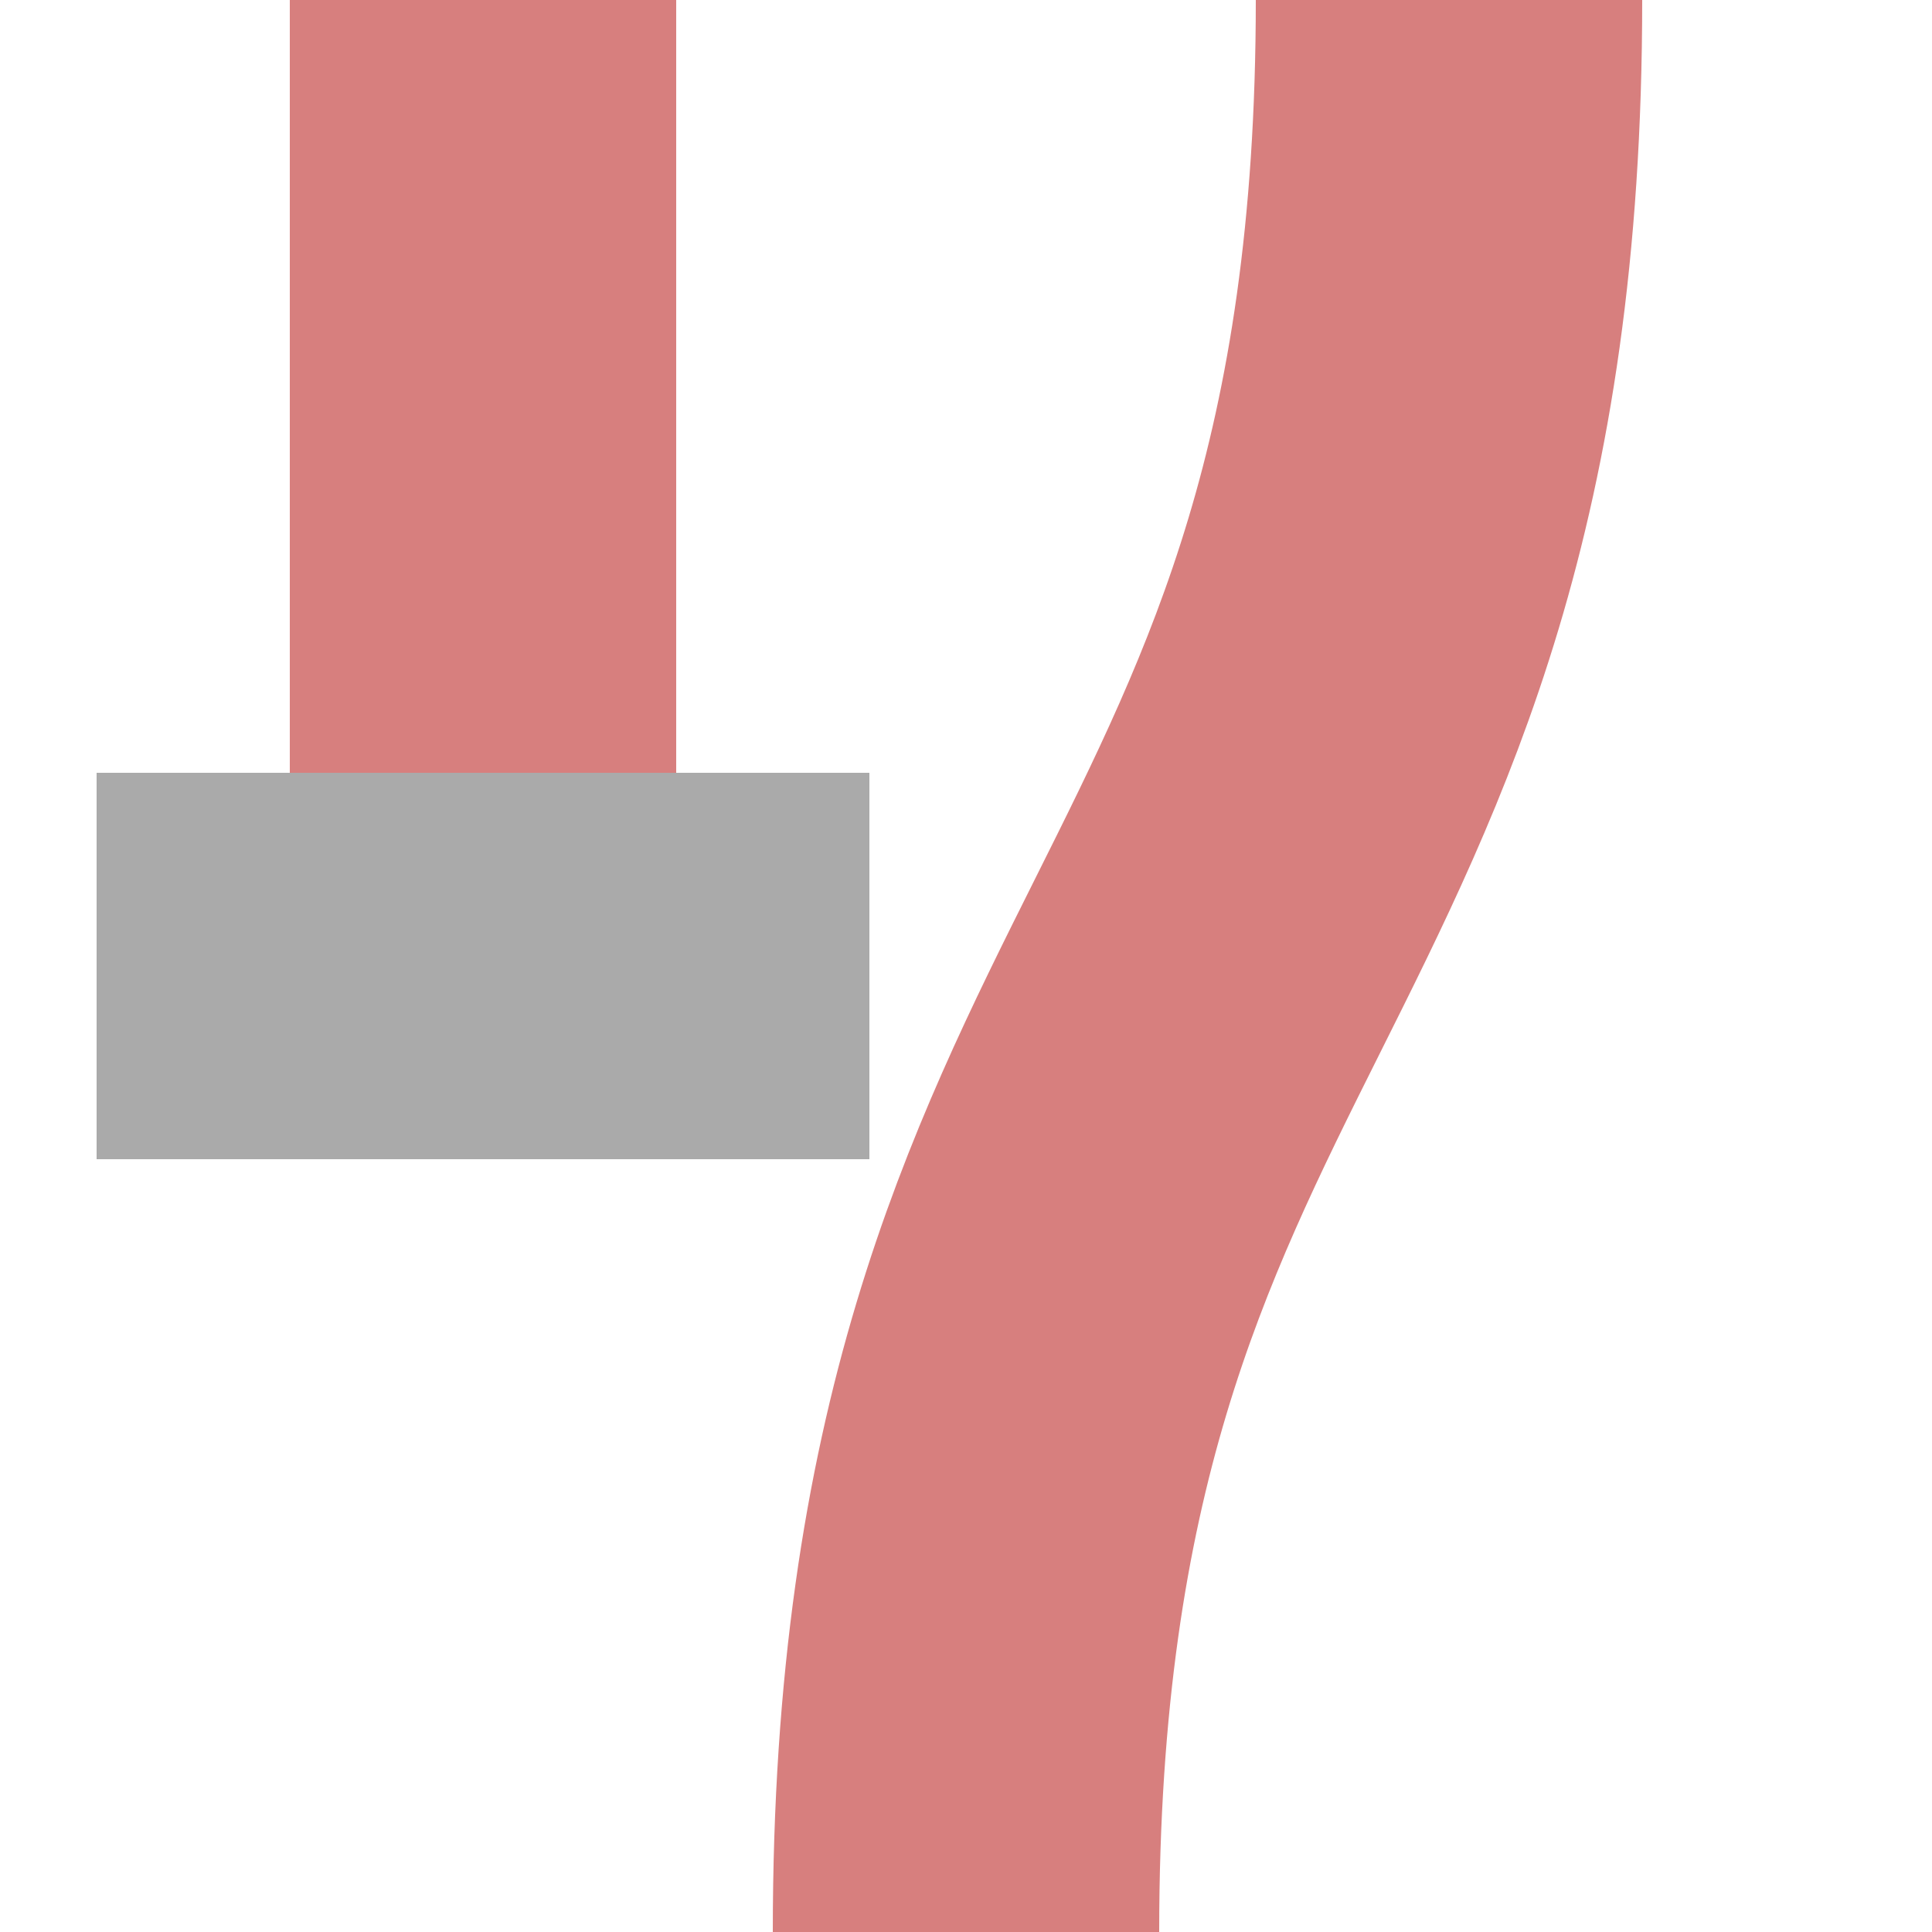
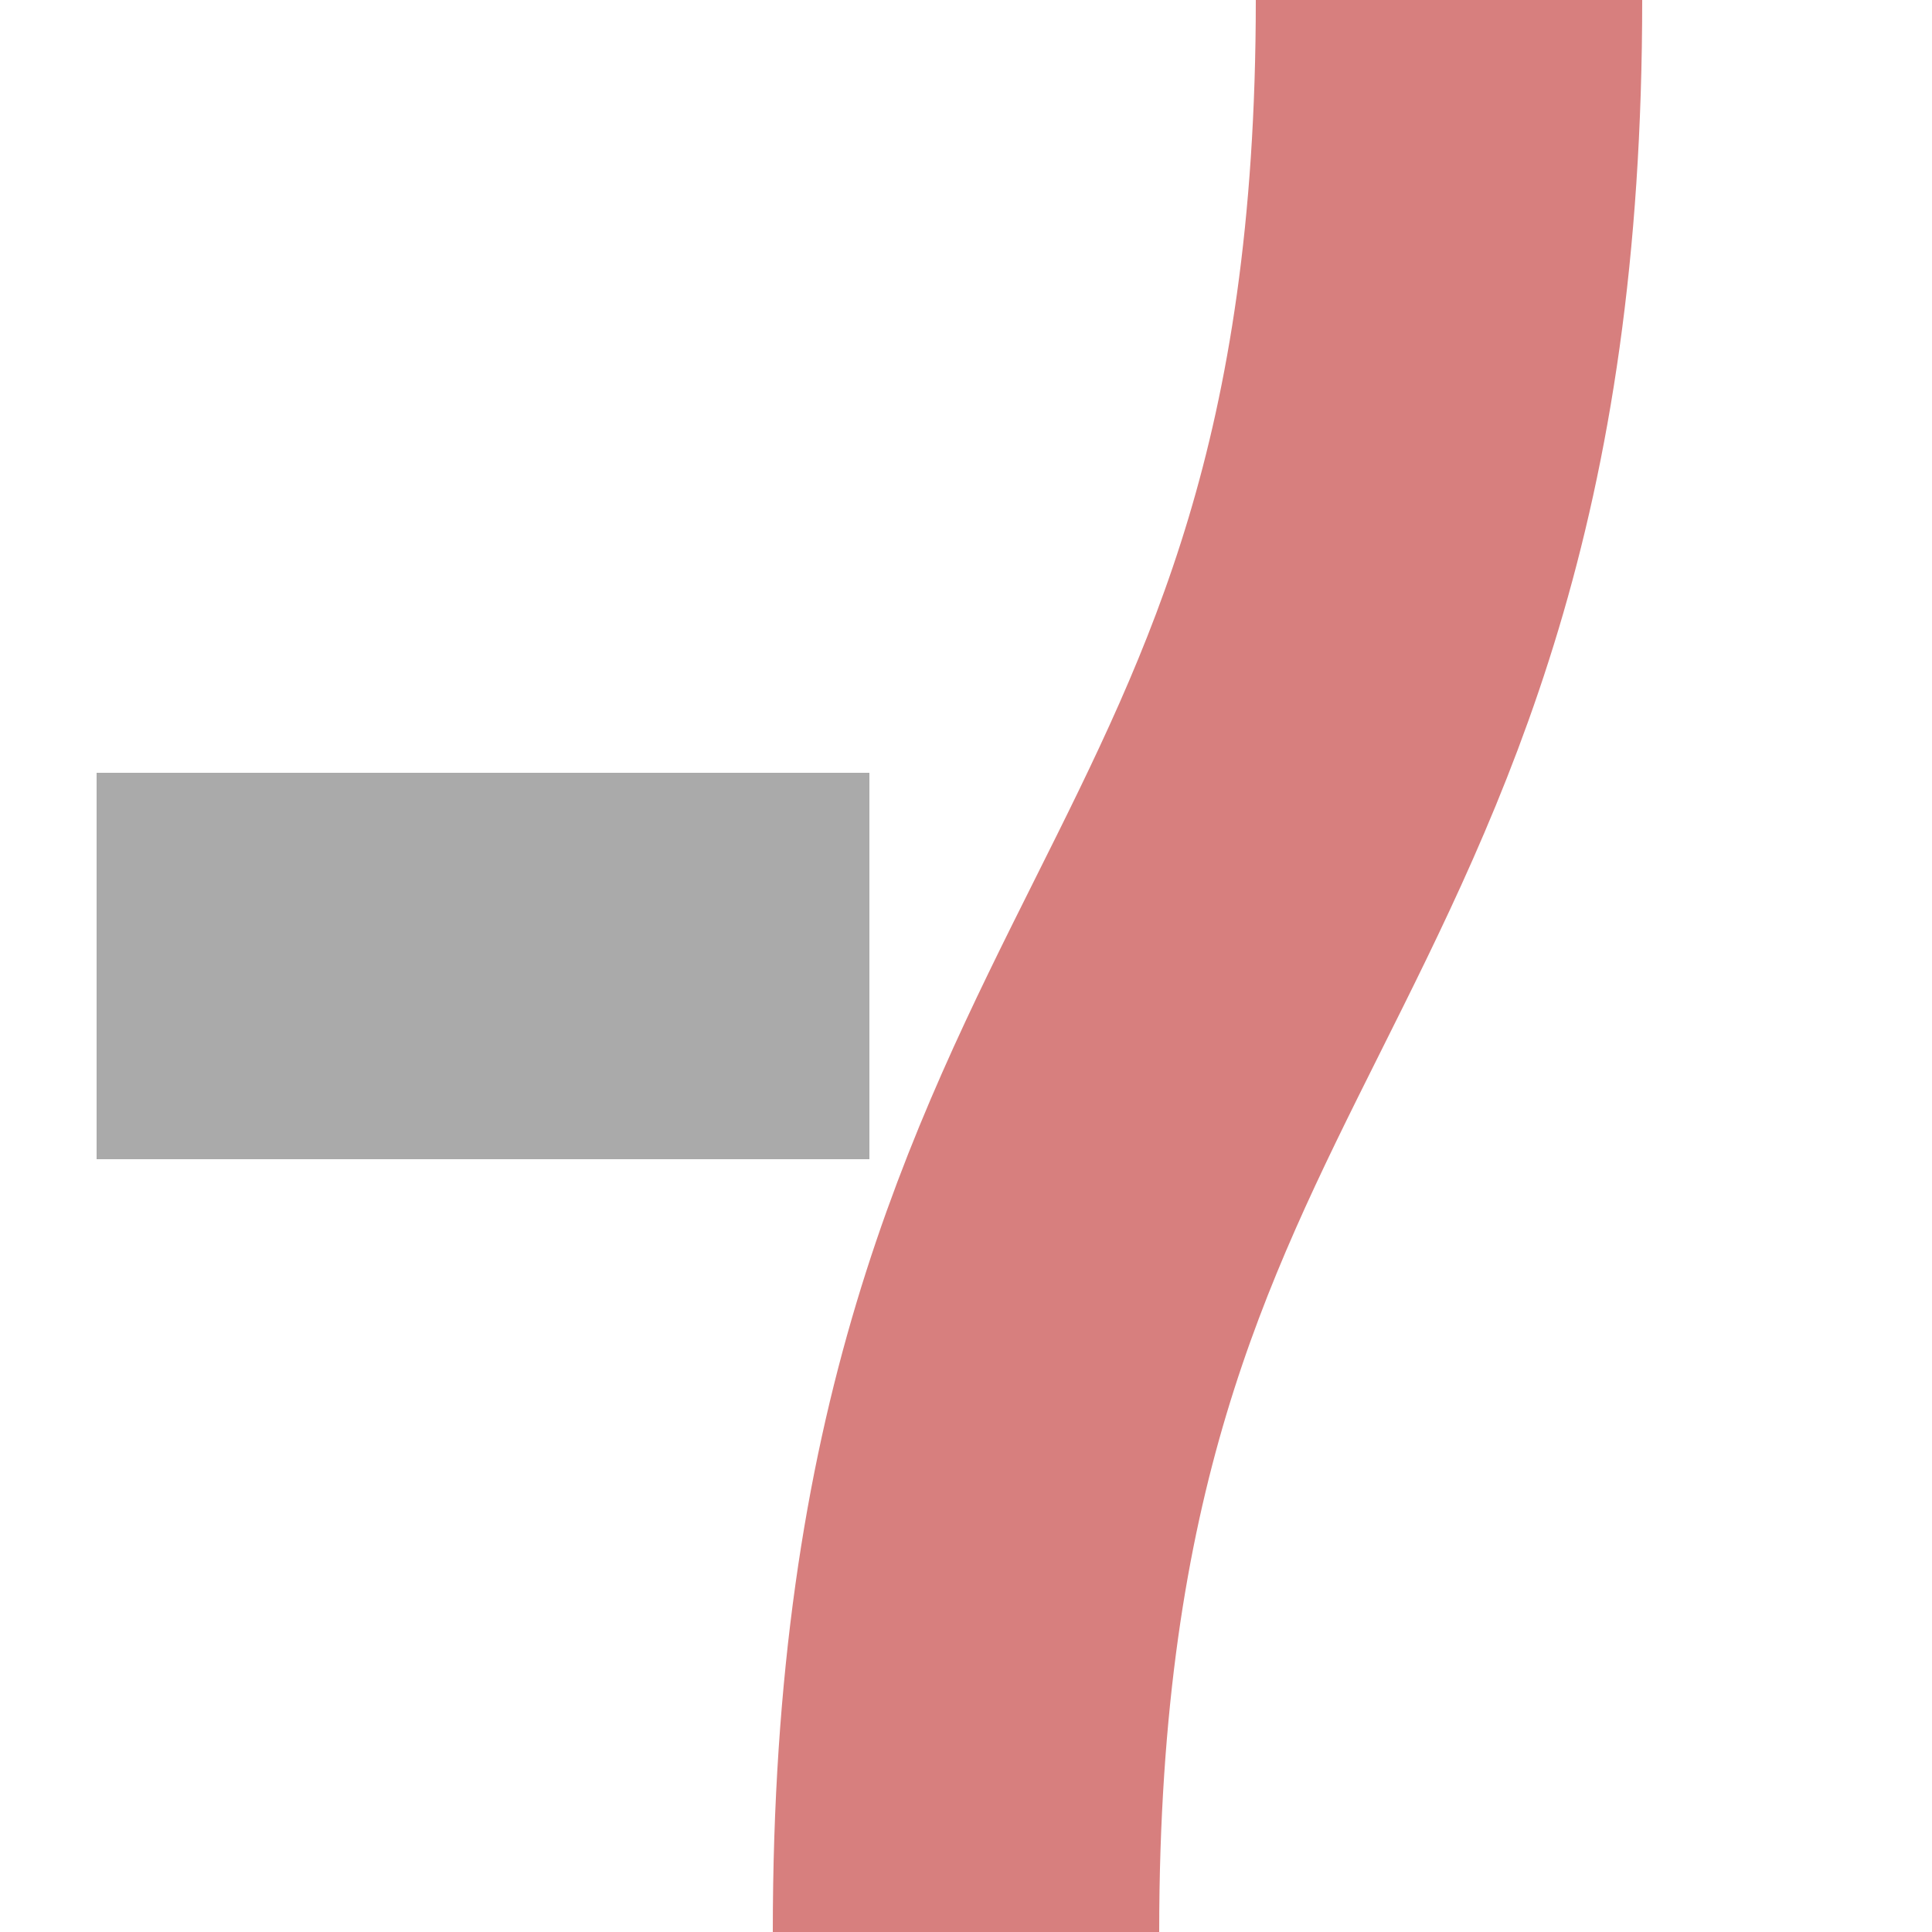
<svg xmlns="http://www.w3.org/2000/svg" width="500" height="500">
  <title>exvENDEer</title>
  <g stroke="#D77F7E" stroke-width="100" fill="none">
    <path d="M 375,0 C 375,250 250,250 250,500" />
-     <path d="M 125,0 V250" />
  </g>
  <g stroke="#AAAAAA" stroke-width="100" fill="none">
    <path d="M 25,250 H225" />
  </g>
</svg>